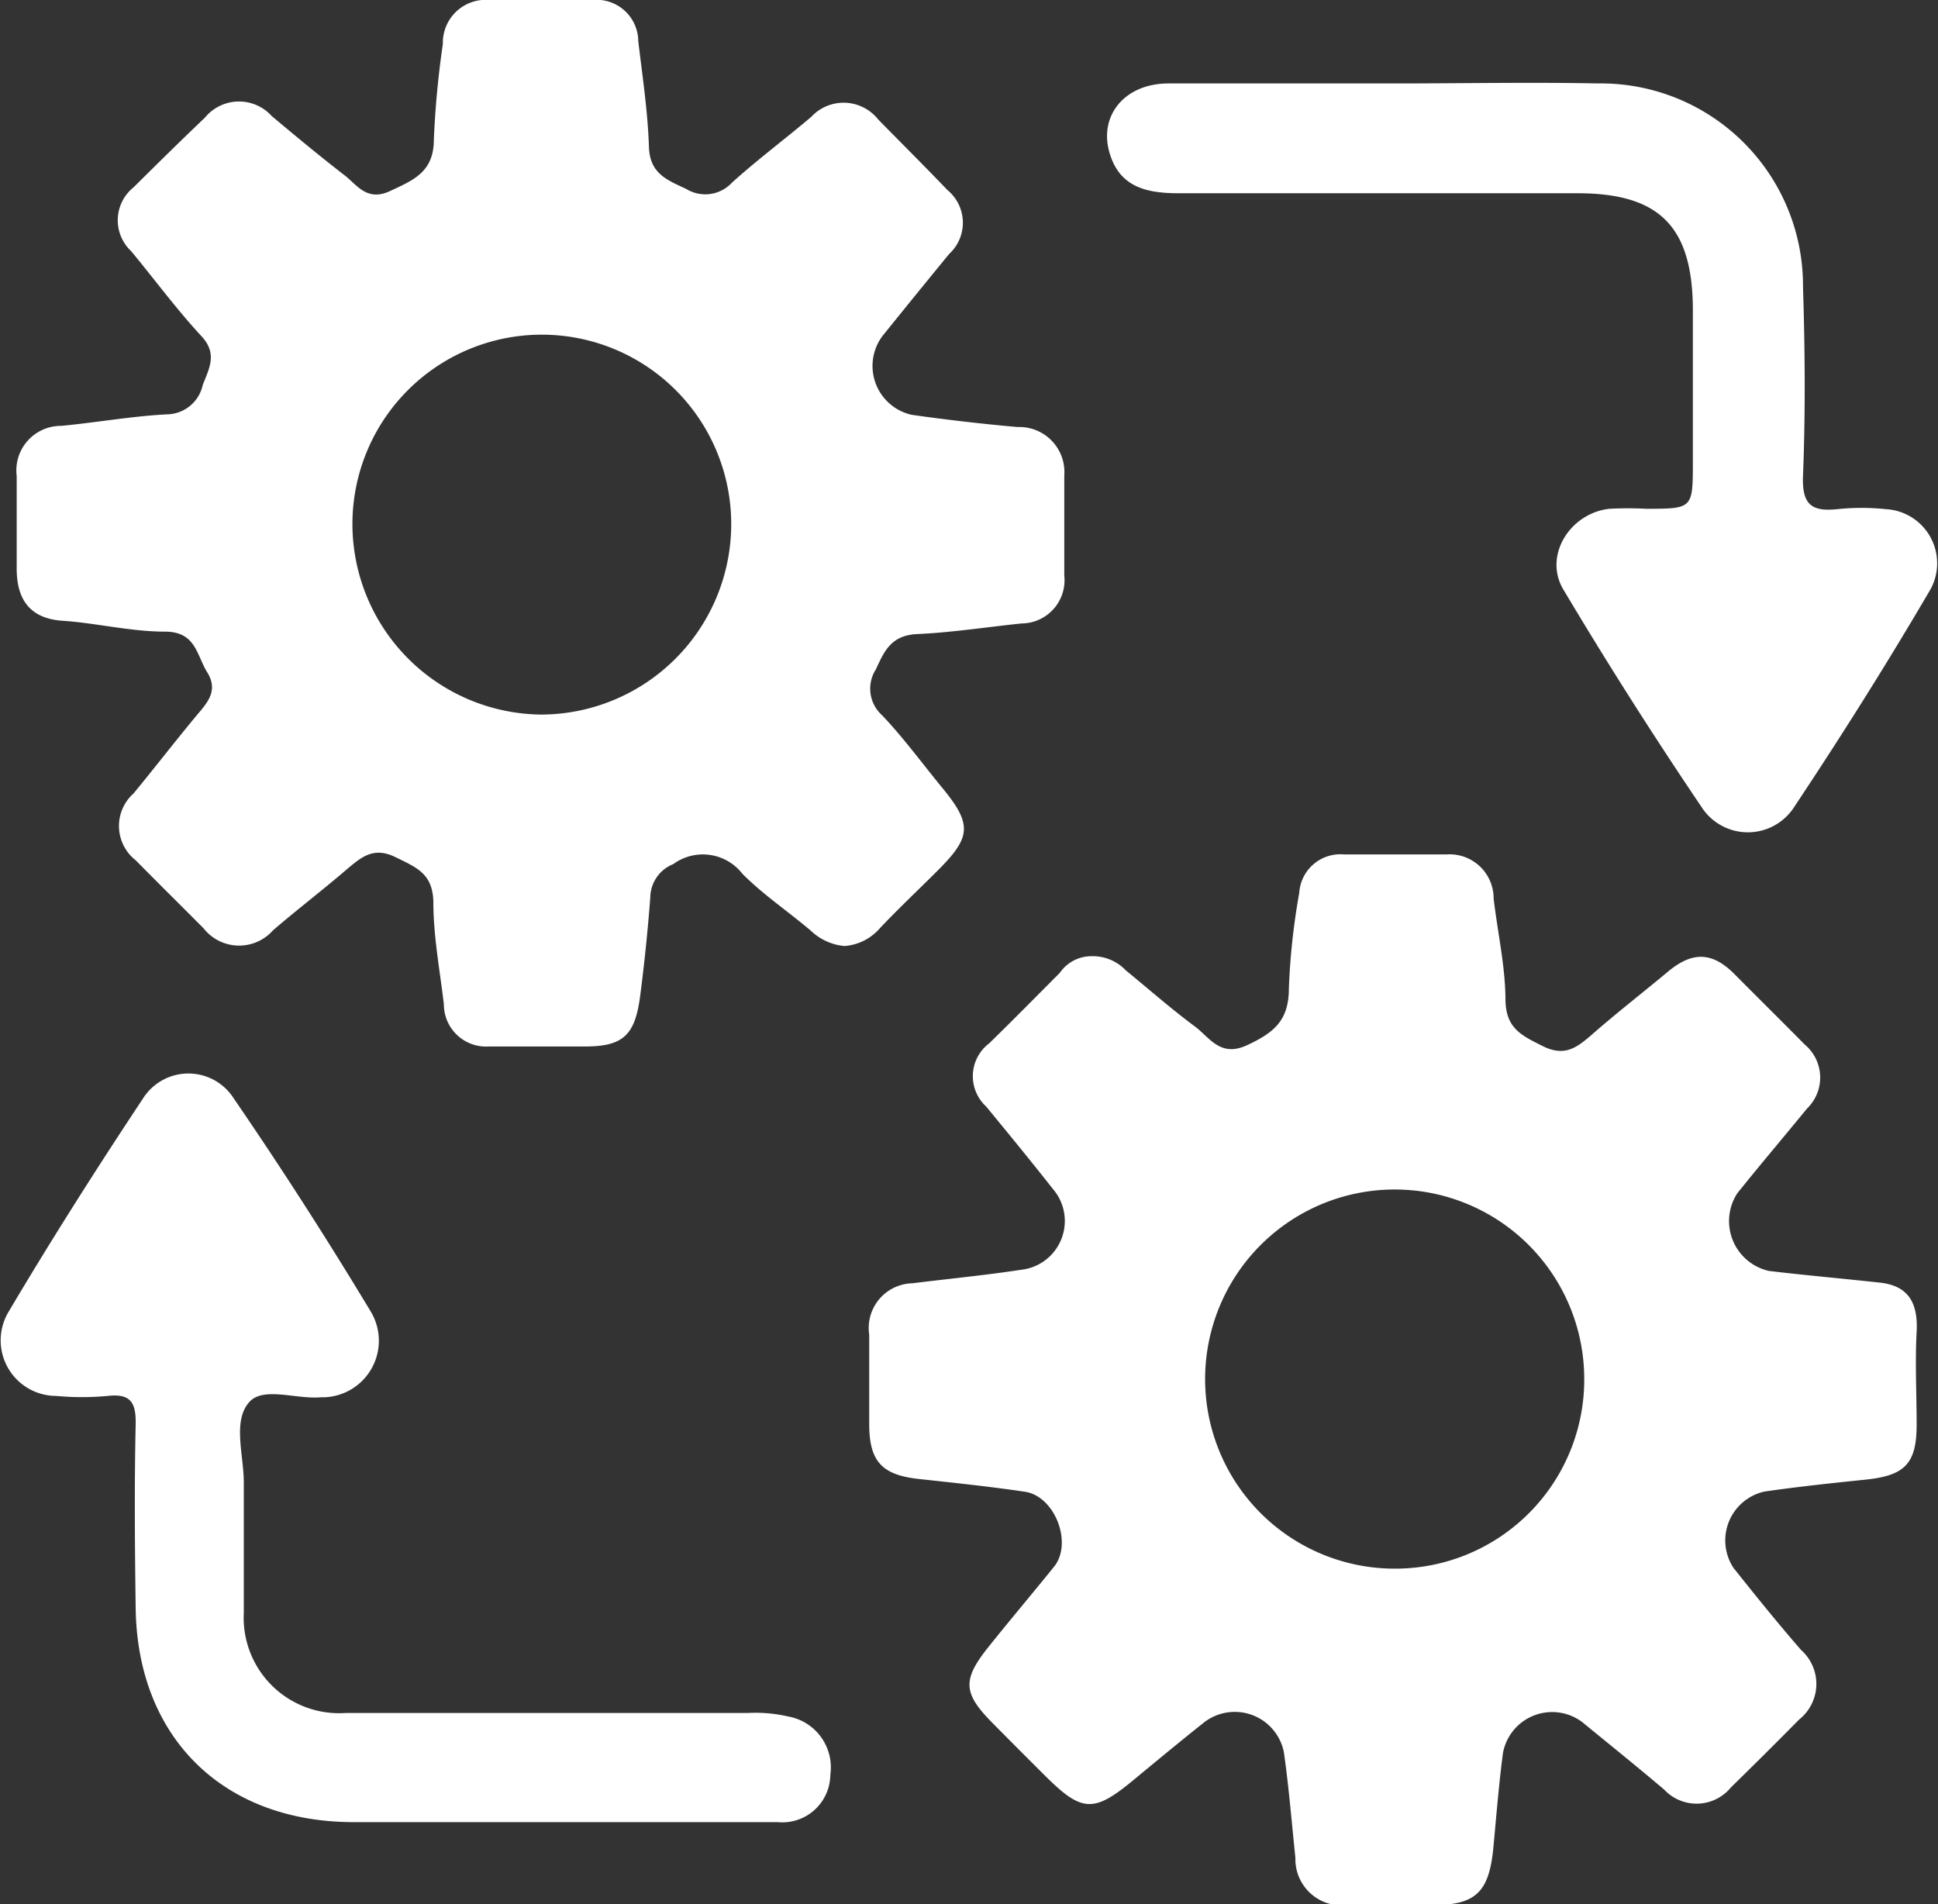
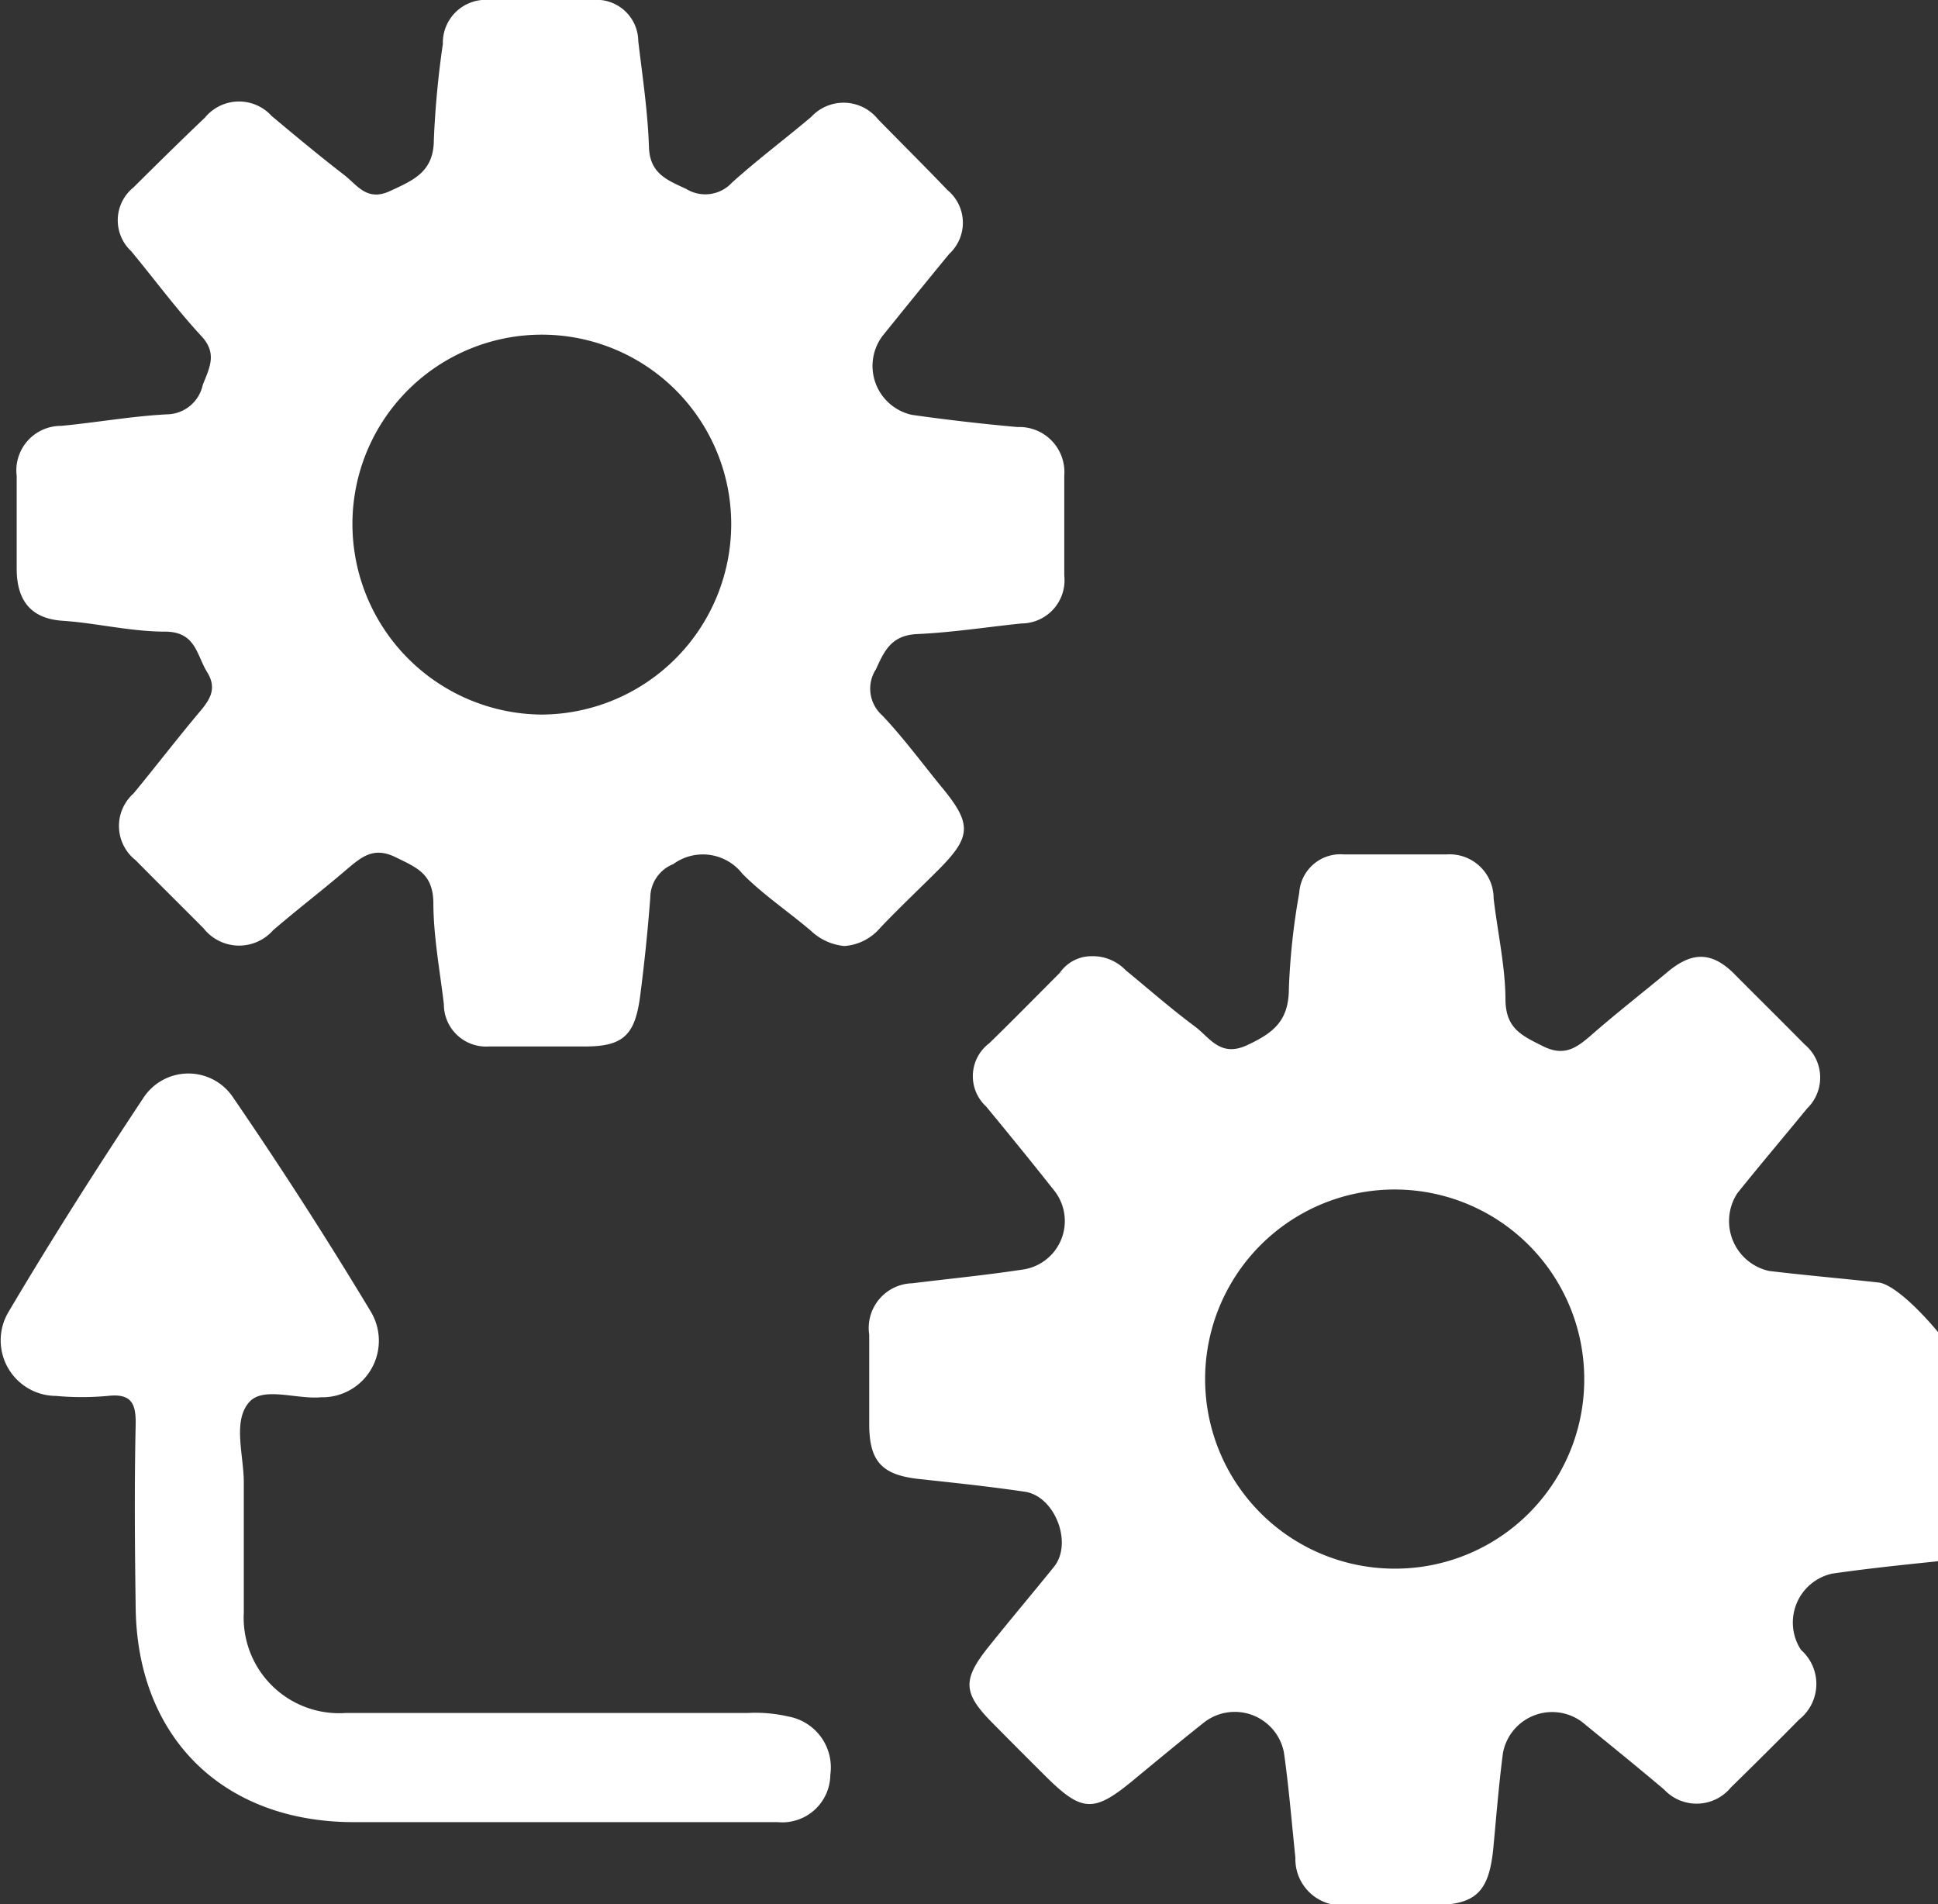
<svg xmlns="http://www.w3.org/2000/svg" viewBox="0 0 116.14 114.11">
  <rect x="0" y="0" width="116.14" height="114.11" fill="#333333" stroke="none" />
  <defs>
    <style>.cls-1{fill:#fff;}</style>
  </defs>
  <g id="Capa_2" data-name="Capa 2">
    <g id="Capa_1-2" data-name="Capa 1">
-       <path class="cls-1" d="M112.55,76.85c-2.18-.24-4.37-.43-6.54-.69a3.06,3.06,0,0,1-1.9-4.65c1.37-1.71,2.79-3.38,4.18-5.08a2.58,2.58,0,0,0-.14-3.84c-1.39-1.41-2.81-2.81-4.21-4.22s-2.6-1.3-4-.13-3.1,2.49-4.59,3.8c-.88.76-1.61,1.29-2.89.65s-2.2-1.06-2.24-2.73c0-2-.47-4.08-.71-6.12A2.64,2.64,0,0,0,86.7,51.2c-2.06,0-4.12,0-6.17,0a2.47,2.47,0,0,0-2.67,2.31,41,41,0,0,0-.62,5.71c0,1.93-.89,2.66-2.5,3.41s-2.24-.45-3.12-1.11c-1.43-1.06-2.77-2.24-4.15-3.37a2.74,2.74,0,0,0-2.08-.85,2.3,2.3,0,0,0-1.88,1c-1.41,1.41-2.8,2.83-4.23,4.22a2.47,2.47,0,0,0-.18,3.79c1.35,1.64,2.7,3.29,4,4.94a2.94,2.94,0,0,1-1.9,4.84c-2.17.33-4.35.54-6.53.81a2.68,2.68,0,0,0-2.58,3.08c0,1.78,0,3.57,0,5.35,0,2.27.78,3.06,3,3.3s4.22.45,6.32.76c1.81.26,2.89,3.08,1.76,4.49-1.29,1.6-2.62,3.17-3.9,4.77-1.61,2-1.57,2.8.19,4.58q1.59,1.61,3.19,3.2c2.17,2.16,2.89,2.2,5.2.3,1.43-1.18,2.85-2.36,4.3-3.51A3,3,0,0,1,76.94,105c.3,2.1.47,4.22.69,6.33a2.77,2.77,0,0,0,3.09,2.83c1.72,0,3.43,0,5.15,0,2.57,0,3.36-.78,3.62-3.4.18-1.9.33-3.82.58-5.72a3,3,0,0,1,4.73-1.86c1.65,1.35,3.3,2.68,4.93,4.06a2.66,2.66,0,0,0,4-.13c1.38-1.35,2.74-2.7,4.09-4.07a2.72,2.72,0,0,0,.11-4.17c-1.39-1.6-2.73-3.26-4.05-4.92a3,3,0,0,1,1.86-4.57c2-.29,4.08-.51,6.12-.72,2.29-.25,3-.95,3-3.29,0-1.85-.1-3.72,0-5.56S114.28,77,112.55,76.85ZM83.64,94a11.36,11.36,0,1,1,11.3-11.36A11.33,11.33,0,0,1,83.64,94Z" />
+       <path class="cls-1" d="M112.55,76.85c-2.18-.24-4.37-.43-6.54-.69a3.06,3.06,0,0,1-1.9-4.65c1.37-1.71,2.79-3.38,4.18-5.08a2.58,2.58,0,0,0-.14-3.84c-1.39-1.41-2.81-2.81-4.21-4.22s-2.6-1.3-4-.13-3.1,2.49-4.59,3.8c-.88.76-1.61,1.29-2.89.65s-2.2-1.06-2.24-2.73c0-2-.47-4.08-.71-6.12A2.64,2.64,0,0,0,86.7,51.2c-2.06,0-4.12,0-6.17,0a2.47,2.47,0,0,0-2.67,2.31,41,41,0,0,0-.62,5.71c0,1.93-.89,2.66-2.5,3.41s-2.24-.45-3.12-1.11c-1.43-1.06-2.77-2.24-4.15-3.37a2.74,2.74,0,0,0-2.08-.85,2.3,2.3,0,0,0-1.88,1c-1.41,1.41-2.8,2.83-4.23,4.22a2.47,2.47,0,0,0-.18,3.79c1.35,1.64,2.7,3.29,4,4.94a2.94,2.94,0,0,1-1.9,4.84c-2.17.33-4.35.54-6.53.81a2.68,2.68,0,0,0-2.58,3.08c0,1.78,0,3.57,0,5.35,0,2.27.78,3.06,3,3.3s4.22.45,6.32.76c1.81.26,2.89,3.08,1.76,4.49-1.29,1.6-2.62,3.17-3.9,4.77-1.61,2-1.57,2.8.19,4.58q1.59,1.61,3.19,3.2c2.17,2.16,2.89,2.2,5.2.3,1.43-1.18,2.85-2.36,4.3-3.51A3,3,0,0,1,76.94,105c.3,2.1.47,4.22.69,6.33a2.77,2.77,0,0,0,3.09,2.83c1.72,0,3.43,0,5.15,0,2.57,0,3.36-.78,3.62-3.4.18-1.9.33-3.82.58-5.72a3,3,0,0,1,4.73-1.86c1.65,1.35,3.3,2.68,4.93,4.06a2.66,2.66,0,0,0,4-.13c1.38-1.35,2.74-2.7,4.09-4.07a2.72,2.72,0,0,0,.11-4.17a3,3,0,0,1,1.86-4.57c2-.29,4.08-.51,6.12-.72,2.29-.25,3-.95,3-3.29,0-1.85-.1-3.72,0-5.56S114.28,77,112.55,76.85ZM83.64,94a11.36,11.36,0,1,1,11.3-11.36A11.33,11.33,0,0,1,83.64,94Z" />
      <path class="cls-1" d="M56.22,52.14c2-2,2.05-2.76.19-5-1.17-1.43-2.27-2.93-3.54-4.27a2.14,2.14,0,0,1-.38-2.76c.5-1.08.89-2,2.39-2.11,2.12-.09,4.22-.42,6.34-.64a2.59,2.59,0,0,0,2.56-2.87c0-2,0-4,0-6a2.7,2.7,0,0,0-2.8-2.9q-3.16-.28-6.33-.73a3,3,0,0,1-1.77-4.72c1.33-1.65,2.67-3.3,4-4.92a2.54,2.54,0,0,0-.1-3.83C55.45,10,54,8.56,52.62,7.15a2.64,2.64,0,0,0-4-.15c-1.57,1.33-3.22,2.56-4.75,3.94a2.18,2.18,0,0,1-2.75.38c-1.16-.54-2.18-.92-2.23-2.52-.07-2.12-.39-4.23-.64-6.34A2.5,2.5,0,0,0,35.51,0c-2.06,0-4.11,0-6.17,0a2.57,2.57,0,0,0-2.8,2.63A55.66,55.66,0,0,0,26,8.36c0,1.94-1.21,2.43-2.63,3.09s-2-.42-2.79-1c-1.46-1.13-2.88-2.31-4.3-3.5a2.64,2.64,0,0,0-4,.1C10.84,8.42,9.43,9.81,8,11.23a2.53,2.53,0,0,0-.14,3.82c1.4,1.69,2.7,3.46,4.19,5.07,1,1.06.5,1.92.1,2.95A2.23,2.23,0,0,1,10,24.83c-2.12.11-4.22.49-6.33.69a2.67,2.67,0,0,0-2.67,3c0,1.85,0,3.7,0,5.55s.79,3,2.76,3.13,4.08.65,6.12.65c1.86,0,1.89,1.39,2.54,2.44s.07,1.75-.56,2.49C10.54,44.36,9.28,46,8,47.55a2.61,2.61,0,0,0,.13,4c1.35,1.37,2.72,2.72,4.07,4.08a2.71,2.71,0,0,0,4.16.12c1.45-1.25,3-2.43,4.44-3.67.85-.71,1.58-1.36,2.89-.72s2.24,1,2.28,2.69c0,2.05.39,4.09.63,6.13a2.53,2.53,0,0,0,2.69,2.53c1.92,0,3.84,0,5.76,0,2.29,0,3-.67,3.31-3q.39-3,.61-5.93a2.18,2.18,0,0,1,1.38-2,3,3,0,0,1,4.14.58c1.25,1.26,2.75,2.26,4.11,3.42a3.36,3.36,0,0,0,2,.91,3.1,3.1,0,0,0,2.14-1.08C53.86,54.43,55.06,53.3,56.22,52.14Zm-23.8-9.32a11.43,11.43,0,0,1-11.3-11.47,11.35,11.35,0,1,1,22.7.11A11.42,11.42,0,0,1,32.42,42.82Z" />
-       <path class="cls-1" d="M113,30.51a13.86,13.86,0,0,0-2.88,0c-1.53.16-2.14-.24-2.07-2,.15-3.77.12-7.55,0-11.32A12.12,12.12,0,0,0,95.75,5c-4-.08-8.09,0-12.14,0-4.53,0-9,0-13.58,0-2.68,0-4.25,2-3.5,4.28.64,2,2.3,2.3,4.13,2.3,8,0,15.91,0,23.87,0,4.93,0,6.91,2,6.92,7v9.05c0,2.86,0,2.85-2.76,2.86a21.31,21.31,0,0,0-2.26,0c-2.37.28-3.94,2.83-2.74,4.84q3.94,6.61,8.26,13a3.3,3.3,0,0,0,5.59,0c2.84-4.27,5.58-8.62,8.17-13.05A3.25,3.25,0,0,0,113,30.51Z" />
      <path class="cls-1" d="M47.24,102.86a8.77,8.77,0,0,0-2.44-.21c-8,0-16.06,0-24.09,0a5.72,5.72,0,0,1-6.1-6c0-2.61,0-5.21,0-7.82,0-1.63-.67-3.64.3-4.78.83-1,2.84-.18,4.33-.32h.2a3.39,3.39,0,0,0,2.8-5.1Q18.31,72.1,14,65.81a3.22,3.22,0,0,0-5.42,0C5.8,70,3.07,74.29.49,78.65a3.33,3.33,0,0,0,2.87,5,16.79,16.79,0,0,0,3.09,0c1.41-.16,1.71.43,1.68,1.73-.08,3.64-.05,7.28,0,10.91.07,7.76,5.16,12.84,12.94,12.9,4,0,8,0,11.94,0v0c4.53,0,9.06,0,13.59,0a2.88,2.88,0,0,0,3.16-2.84A3.1,3.1,0,0,0,47.24,102.86Z" />
    </g>
  </g>
</svg>